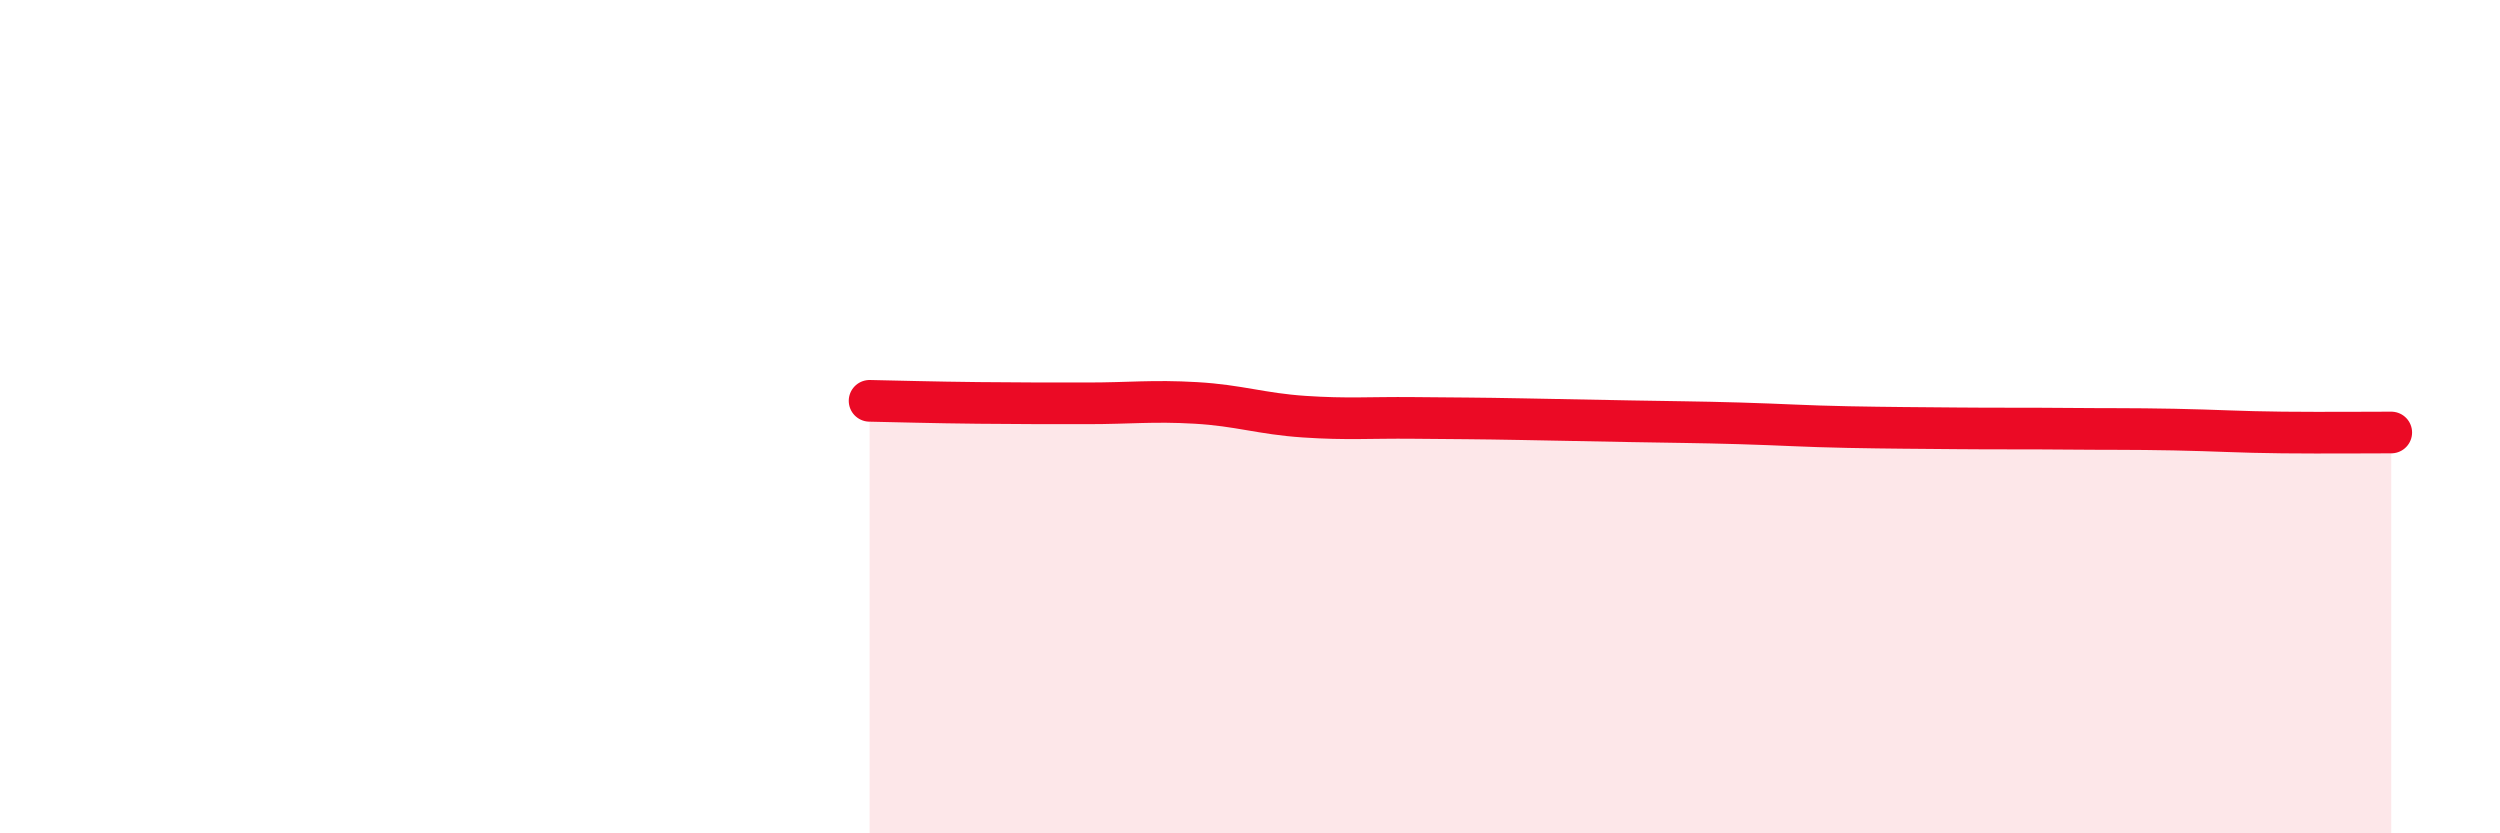
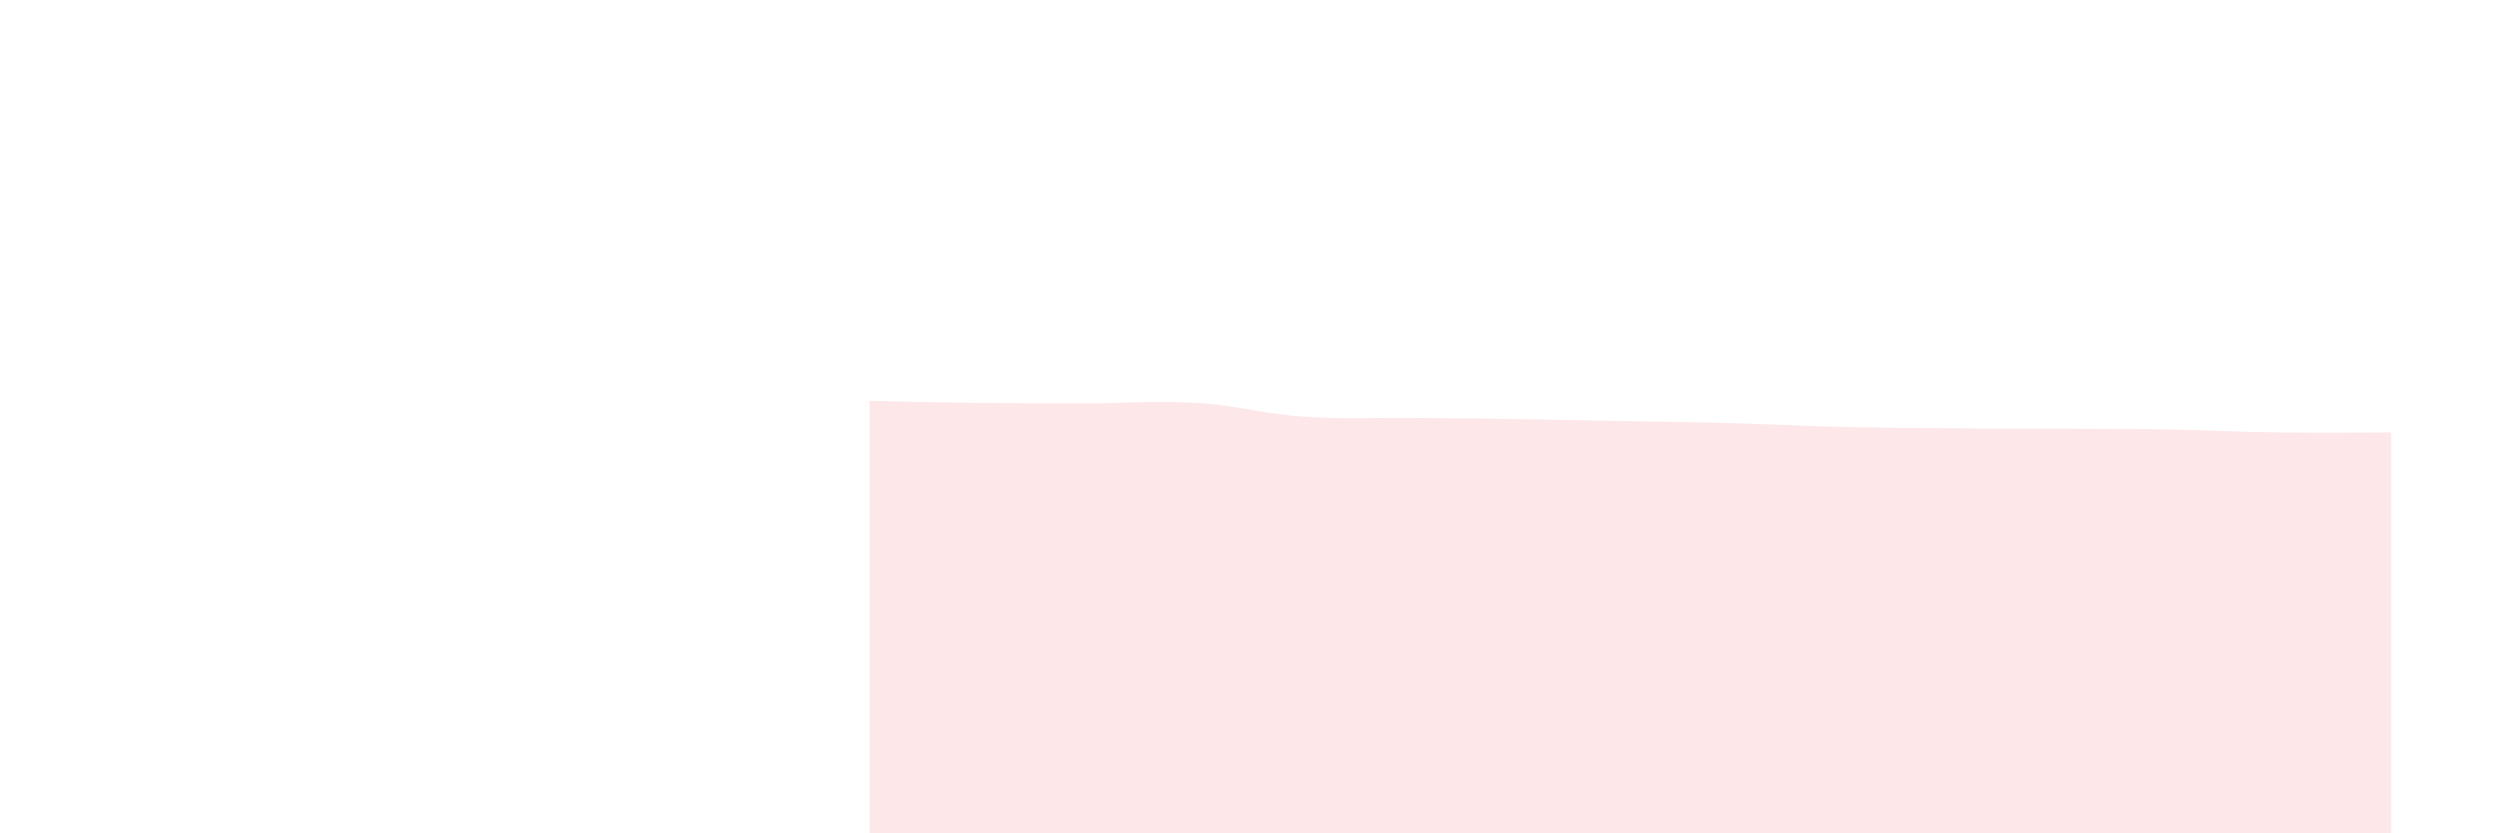
<svg xmlns="http://www.w3.org/2000/svg" width="60" height="20" viewBox="0 0 60 20">
  <path d="M 20.87,9.62 C 21.39,9.63 22.44,9.66 23.48,9.67 C 24.52,9.68 25.05,9.68 26.09,9.68 C 27.13,9.68 27.66,9.61 28.7,9.67 C 29.74,9.73 30.26,9.93 31.3,10 C 32.34,10.07 32.87,10.02 33.91,10.03 C 34.95,10.04 35.48,10.04 36.52,10.06 C 37.56,10.08 38.09,10.09 39.13,10.11 C 40.17,10.13 40.7,10.13 41.74,10.16 C 42.78,10.19 43.31,10.23 44.35,10.25 C 45.39,10.27 45.92,10.27 46.96,10.28 C 48,10.29 48.53,10.28 49.57,10.29 C 50.61,10.3 51.13,10.29 52.17,10.31 C 53.21,10.33 53.74,10.37 54.78,10.38 C 55.82,10.39 56.87,10.38 57.39,10.38L57.39 20L20.87 20Z" fill="#EB0A25" opacity="0.1" stroke-linecap="round" stroke-linejoin="round" />
-   <path d="M 20.87,9.62 C 21.39,9.63 22.44,9.66 23.48,9.67 C 24.52,9.68 25.05,9.68 26.09,9.68 C 27.13,9.68 27.66,9.61 28.7,9.67 C 29.74,9.73 30.26,9.93 31.3,10 C 32.34,10.07 32.87,10.02 33.91,10.03 C 34.95,10.04 35.48,10.04 36.52,10.06 C 37.56,10.08 38.09,10.09 39.13,10.11 C 40.17,10.13 40.7,10.13 41.74,10.16 C 42.78,10.19 43.31,10.23 44.35,10.25 C 45.39,10.27 45.92,10.27 46.96,10.28 C 48,10.29 48.53,10.28 49.57,10.29 C 50.61,10.3 51.13,10.29 52.17,10.31 C 53.21,10.33 53.74,10.37 54.78,10.38 C 55.82,10.39 56.87,10.38 57.39,10.38" stroke="#EB0A25" stroke-width="1" fill="none" stroke-linecap="round" stroke-linejoin="round" />
</svg>